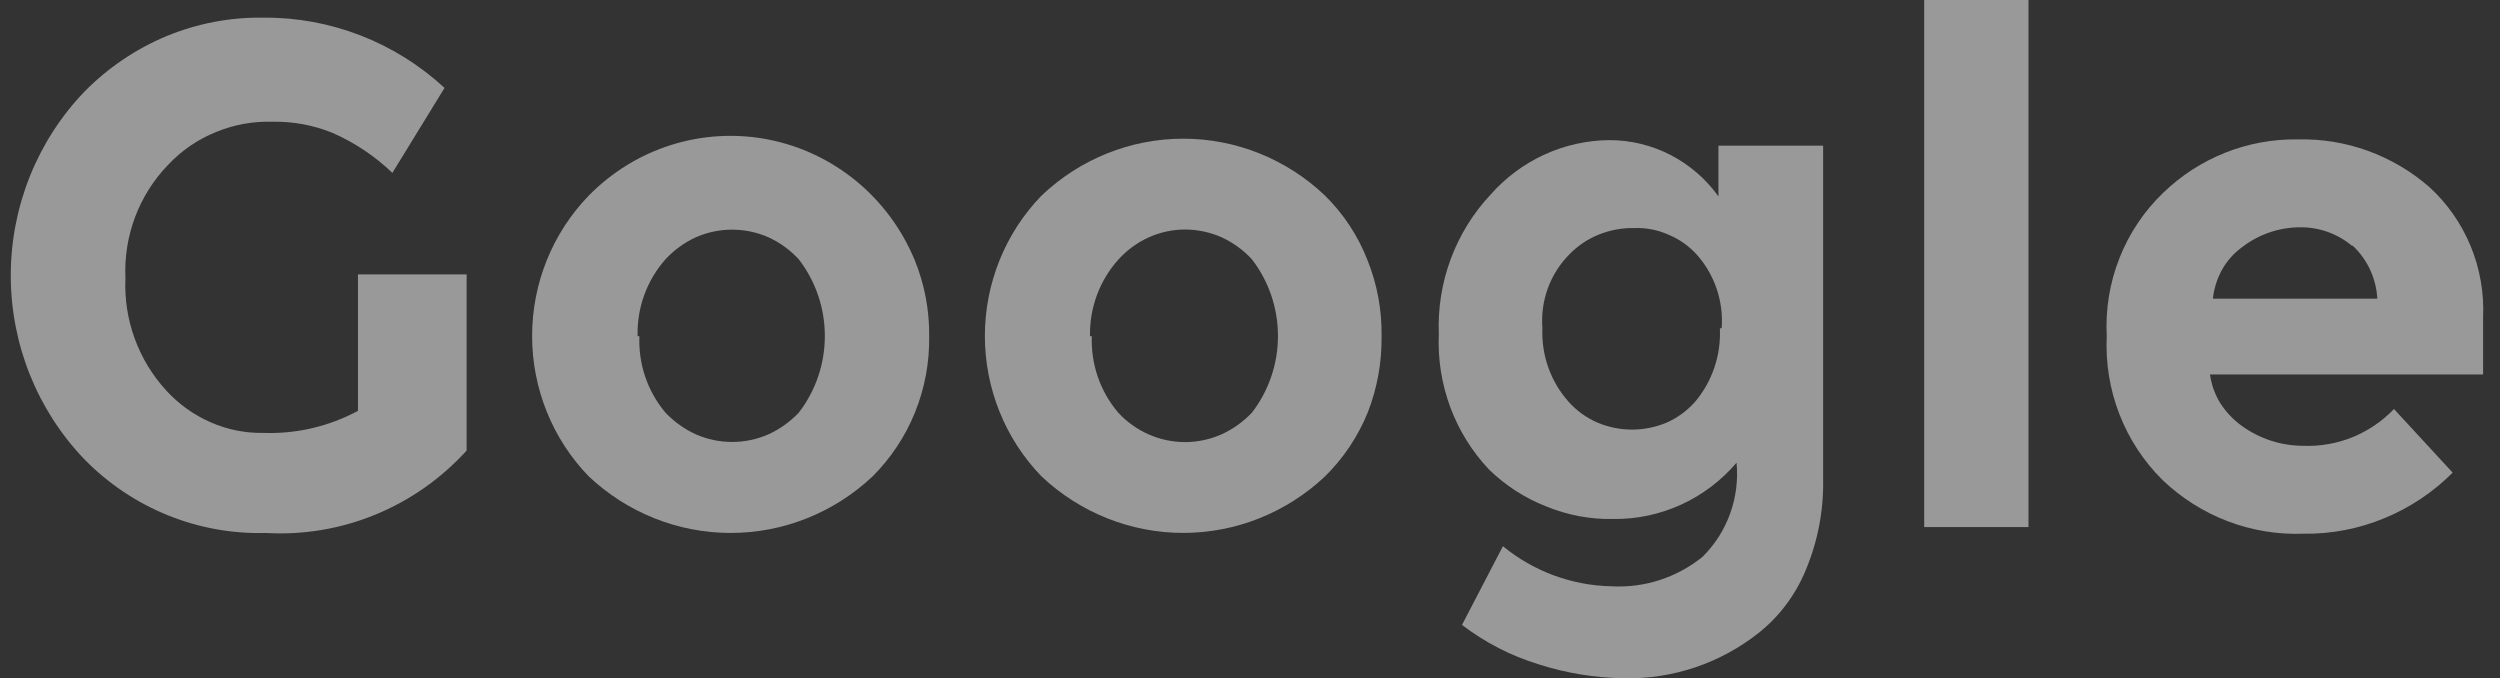
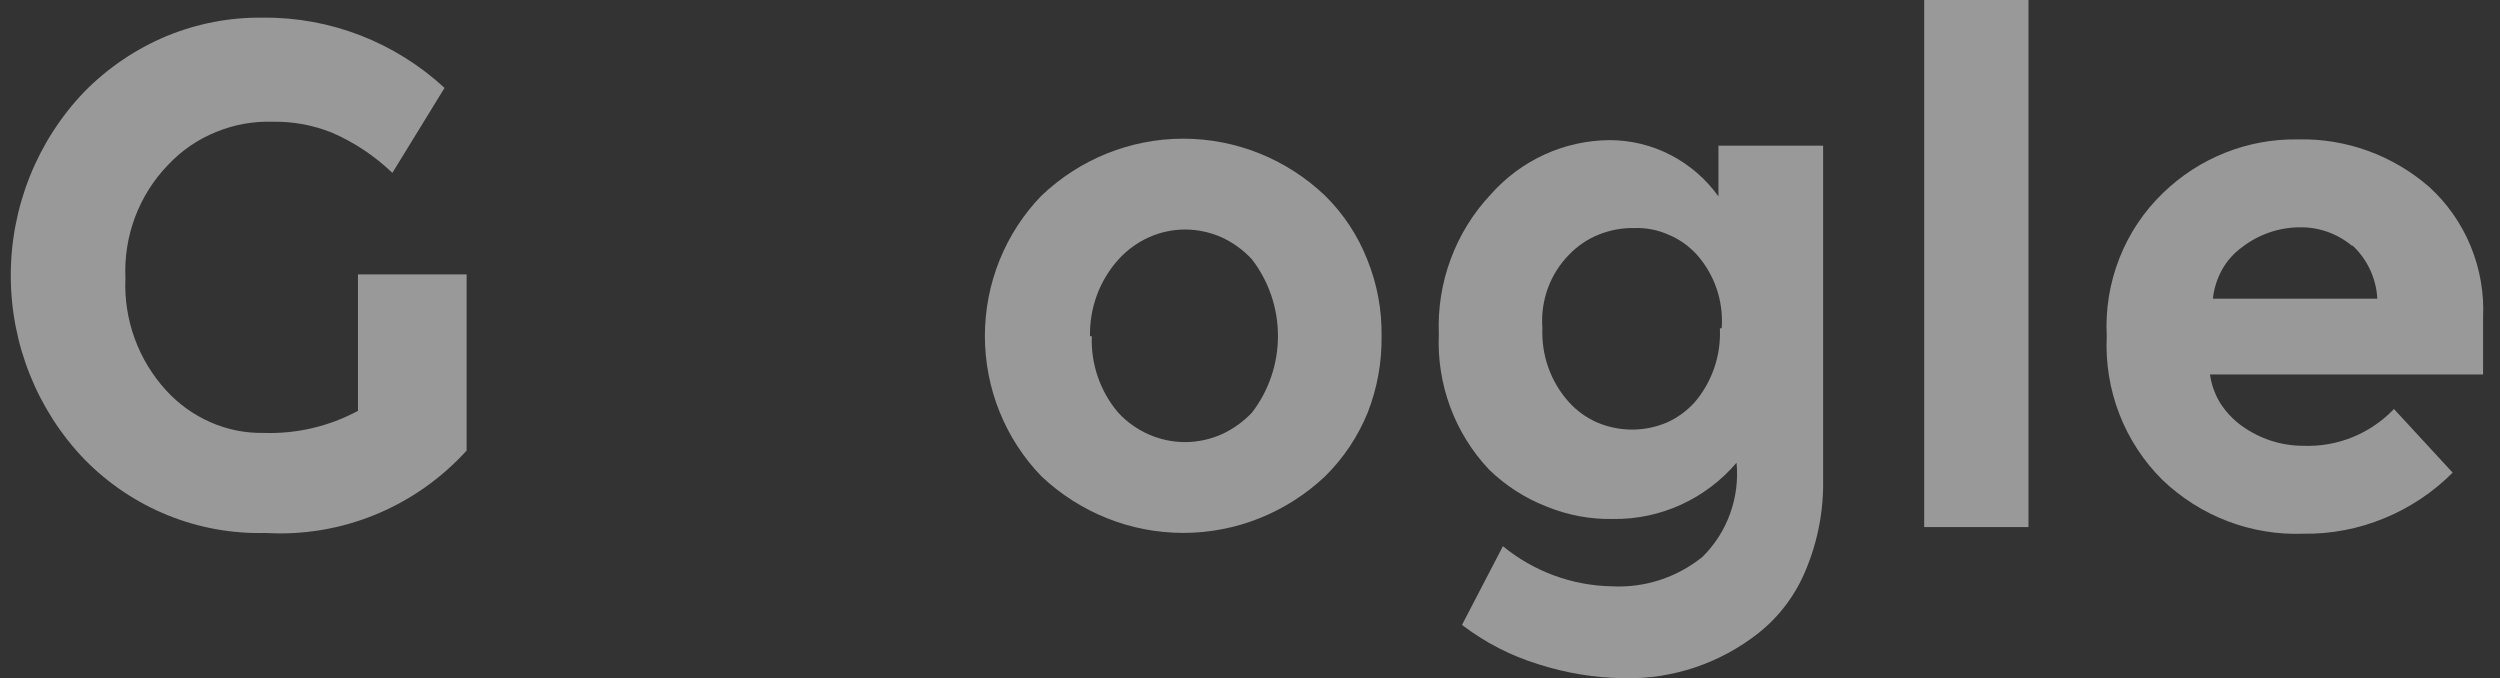
<svg xmlns="http://www.w3.org/2000/svg" width="129" height="35" viewBox="0 0 129 35" fill="none">
  <rect x="0" y="0" width="129" height="35" fill="#333333" stroke="none" />
  <path d="M18.471 14.159H24.078V23.249C22.766 24.693 21.155 25.823 19.361 26.558C17.568 27.293 15.636 27.615 13.705 27.501C11.975 27.547 10.253 27.235 8.646 26.582C7.039 25.93 5.581 24.95 4.36 23.705C1.921 21.167 0.556 17.761 0.556 14.215C0.556 10.669 1.921 7.264 4.36 4.726C5.573 3.495 7.015 2.521 8.602 1.86C10.186 1.207 11.883 0.884 13.593 0.911C17.046 0.882 20.383 2.176 22.938 4.536L20.246 8.92C19.34 8.051 18.29 7.351 17.144 6.851C16.163 6.455 15.115 6.261 14.06 6.282C13.062 6.25 12.069 6.431 11.144 6.814C10.211 7.189 9.369 7.765 8.677 8.503C7.933 9.27 7.353 10.186 6.973 11.192C6.594 12.197 6.423 13.272 6.472 14.348C6.424 15.41 6.587 16.471 6.95 17.469C7.312 18.466 7.868 19.38 8.584 20.156C9.223 20.855 10 21.411 10.864 21.788C11.724 22.168 12.655 22.356 13.593 22.338C15.289 22.399 16.971 22.006 18.471 21.2V14.159Z" fill="white" fill-opacity="0.5" />
-   <path d="M47.945 17.347C47.967 18.69 47.72 20.023 47.219 21.267C46.718 22.51 45.973 23.636 45.029 24.578C43.038 26.456 40.421 27.5 37.703 27.5C34.985 27.5 32.368 26.456 30.376 24.578C28.506 22.647 27.457 20.046 27.457 17.337C27.457 14.628 28.506 12.028 30.376 10.097C31.571 8.878 33.042 7.976 34.661 7.471C36.28 6.966 37.997 6.874 39.659 7.202C41.322 7.53 42.879 8.269 44.194 9.353C45.508 10.437 46.54 11.833 47.197 13.418C47.706 14.663 47.96 15.999 47.945 17.347ZM32.993 17.347C32.933 18.788 33.414 20.199 34.339 21.294C34.787 21.765 35.32 22.146 35.909 22.414C36.499 22.672 37.135 22.805 37.778 22.805C38.42 22.805 39.056 22.672 39.647 22.414C40.235 22.146 40.768 21.765 41.217 21.294C42.088 20.165 42.562 18.772 42.562 17.337C42.562 15.903 42.088 14.509 41.217 13.38C40.772 12.899 40.239 12.512 39.647 12.241C39.056 11.983 38.42 11.85 37.778 11.85C37.135 11.85 36.499 11.983 35.909 12.241C35.317 12.512 34.783 12.899 34.339 13.38C33.375 14.466 32.86 15.886 32.9 17.347H32.993Z" fill="white" fill-opacity="0.5" />
  <path d="M71.289 17.347C71.307 18.691 71.066 20.026 70.579 21.276C70.075 22.518 69.324 23.642 68.374 24.578C66.385 26.455 63.771 27.498 61.056 27.498C58.342 27.498 55.727 26.455 53.739 24.578C51.868 22.647 50.82 20.046 50.82 17.337C50.82 14.628 51.868 12.028 53.739 10.097C55.721 8.207 58.338 7.156 61.056 7.156C63.775 7.156 66.391 8.207 68.374 10.097C69.326 11.034 70.072 12.166 70.56 13.418C71.062 14.664 71.31 16.001 71.289 17.347ZM56.337 17.347C56.282 18.791 56.77 20.202 57.702 21.294C58.145 21.774 58.681 22.156 59.276 22.417C59.87 22.678 60.511 22.813 61.159 22.813C61.802 22.81 62.438 22.674 63.028 22.414C63.617 22.145 64.15 21.765 64.598 21.294C65.47 20.165 65.943 18.772 65.943 17.337C65.943 15.903 65.47 14.509 64.598 13.38C64.154 12.899 63.62 12.512 63.028 12.241C62.438 11.981 61.802 11.846 61.159 11.843C60.516 11.842 59.879 11.978 59.29 12.241C58.695 12.507 58.161 12.895 57.72 13.38C56.743 14.46 56.215 15.881 56.244 17.347H56.337Z" fill="white" fill-opacity="0.5" />
  <path d="M89.606 23.876C88.819 24.8 87.842 25.538 86.744 26.04C85.647 26.541 84.455 26.794 83.252 26.779C82.068 26.805 80.891 26.585 79.794 26.134C78.696 25.706 77.692 25.061 76.841 24.236C75.963 23.309 75.28 22.21 74.833 21.006C74.387 19.802 74.186 18.518 74.243 17.233C74.191 15.913 74.4 14.596 74.86 13.361C75.319 12.125 76.018 10.996 76.916 10.04C77.691 9.162 78.638 8.458 79.697 7.974C80.756 7.49 81.903 7.237 83.065 7.231C84.158 7.233 85.236 7.497 86.21 8.002C87.185 8.506 88.028 9.237 88.672 10.135V7.516H94.073V24.711C94.106 26.326 93.801 27.931 93.176 29.418C92.656 30.684 91.826 31.795 90.765 32.644C88.778 34.221 86.315 35.053 83.794 34.997C82.296 34.977 80.81 34.734 79.383 34.276C77.961 33.839 76.626 33.152 75.439 32.245L77.551 28.184C79.142 29.487 81.115 30.215 83.158 30.253C84.852 30.346 86.521 29.806 87.849 28.734C88.482 28.11 88.968 27.349 89.272 26.508C89.577 25.667 89.691 24.767 89.606 23.876ZM88.84 16.929C88.889 16.241 88.8 15.55 88.578 14.897C88.356 14.245 88.007 13.645 87.55 13.133C87.144 12.688 86.646 12.338 86.093 12.109C85.546 11.864 84.952 11.748 84.354 11.767C83.715 11.752 83.079 11.869 82.485 12.109C81.916 12.339 81.4 12.688 80.971 13.133C80.484 13.627 80.107 14.221 79.868 14.877C79.63 15.532 79.534 16.233 79.588 16.929C79.528 18.325 80.011 19.689 80.934 20.725C81.35 21.191 81.86 21.56 82.429 21.807C83.572 22.287 84.856 22.287 85.999 21.807C86.553 21.561 87.05 21.199 87.457 20.744C88.349 19.693 88.81 18.334 88.746 16.948L88.84 16.929Z" fill="white" fill-opacity="0.5" />
  <path d="M104.67 27.197H99.288V0H104.67V27.197Z" fill="white" fill-opacity="0.5" />
  <path d="M126.557 24.388C125.545 25.403 124.344 26.203 123.025 26.742C121.702 27.29 120.285 27.561 118.857 27.539C117.524 27.589 116.196 27.37 114.947 26.895C113.699 26.419 112.557 25.696 111.586 24.768C110.616 23.809 109.857 22.651 109.361 21.372C108.865 20.092 108.642 18.72 108.708 17.347C108.636 15.972 108.86 14.598 109.363 13.32C109.867 12.042 110.638 10.89 111.624 9.945C113.491 8.142 115.981 7.154 118.558 7.193C121.039 7.131 123.456 8.003 125.342 9.641C126.272 10.486 127.004 11.531 127.486 12.7C127.968 13.869 128.187 15.132 128.127 16.398V19.321H114.035C114.109 19.854 114.293 20.365 114.577 20.82C114.87 21.272 115.244 21.665 115.679 21.978C116.603 22.643 117.706 23.001 118.838 23.003C119.707 23.039 120.575 22.889 121.383 22.562C122.191 22.235 122.923 21.738 123.529 21.105L126.557 24.388ZM121.38 12.697C120.614 12.053 119.646 11.709 118.651 11.729C117.592 11.737 116.564 12.09 115.717 12.735C115.289 13.039 114.932 13.434 114.67 13.893C114.408 14.36 114.243 14.877 114.184 15.411H122.67C122.612 14.357 122.149 13.369 121.38 12.659V12.697Z" fill="white" fill-opacity="0.5" />
</svg>